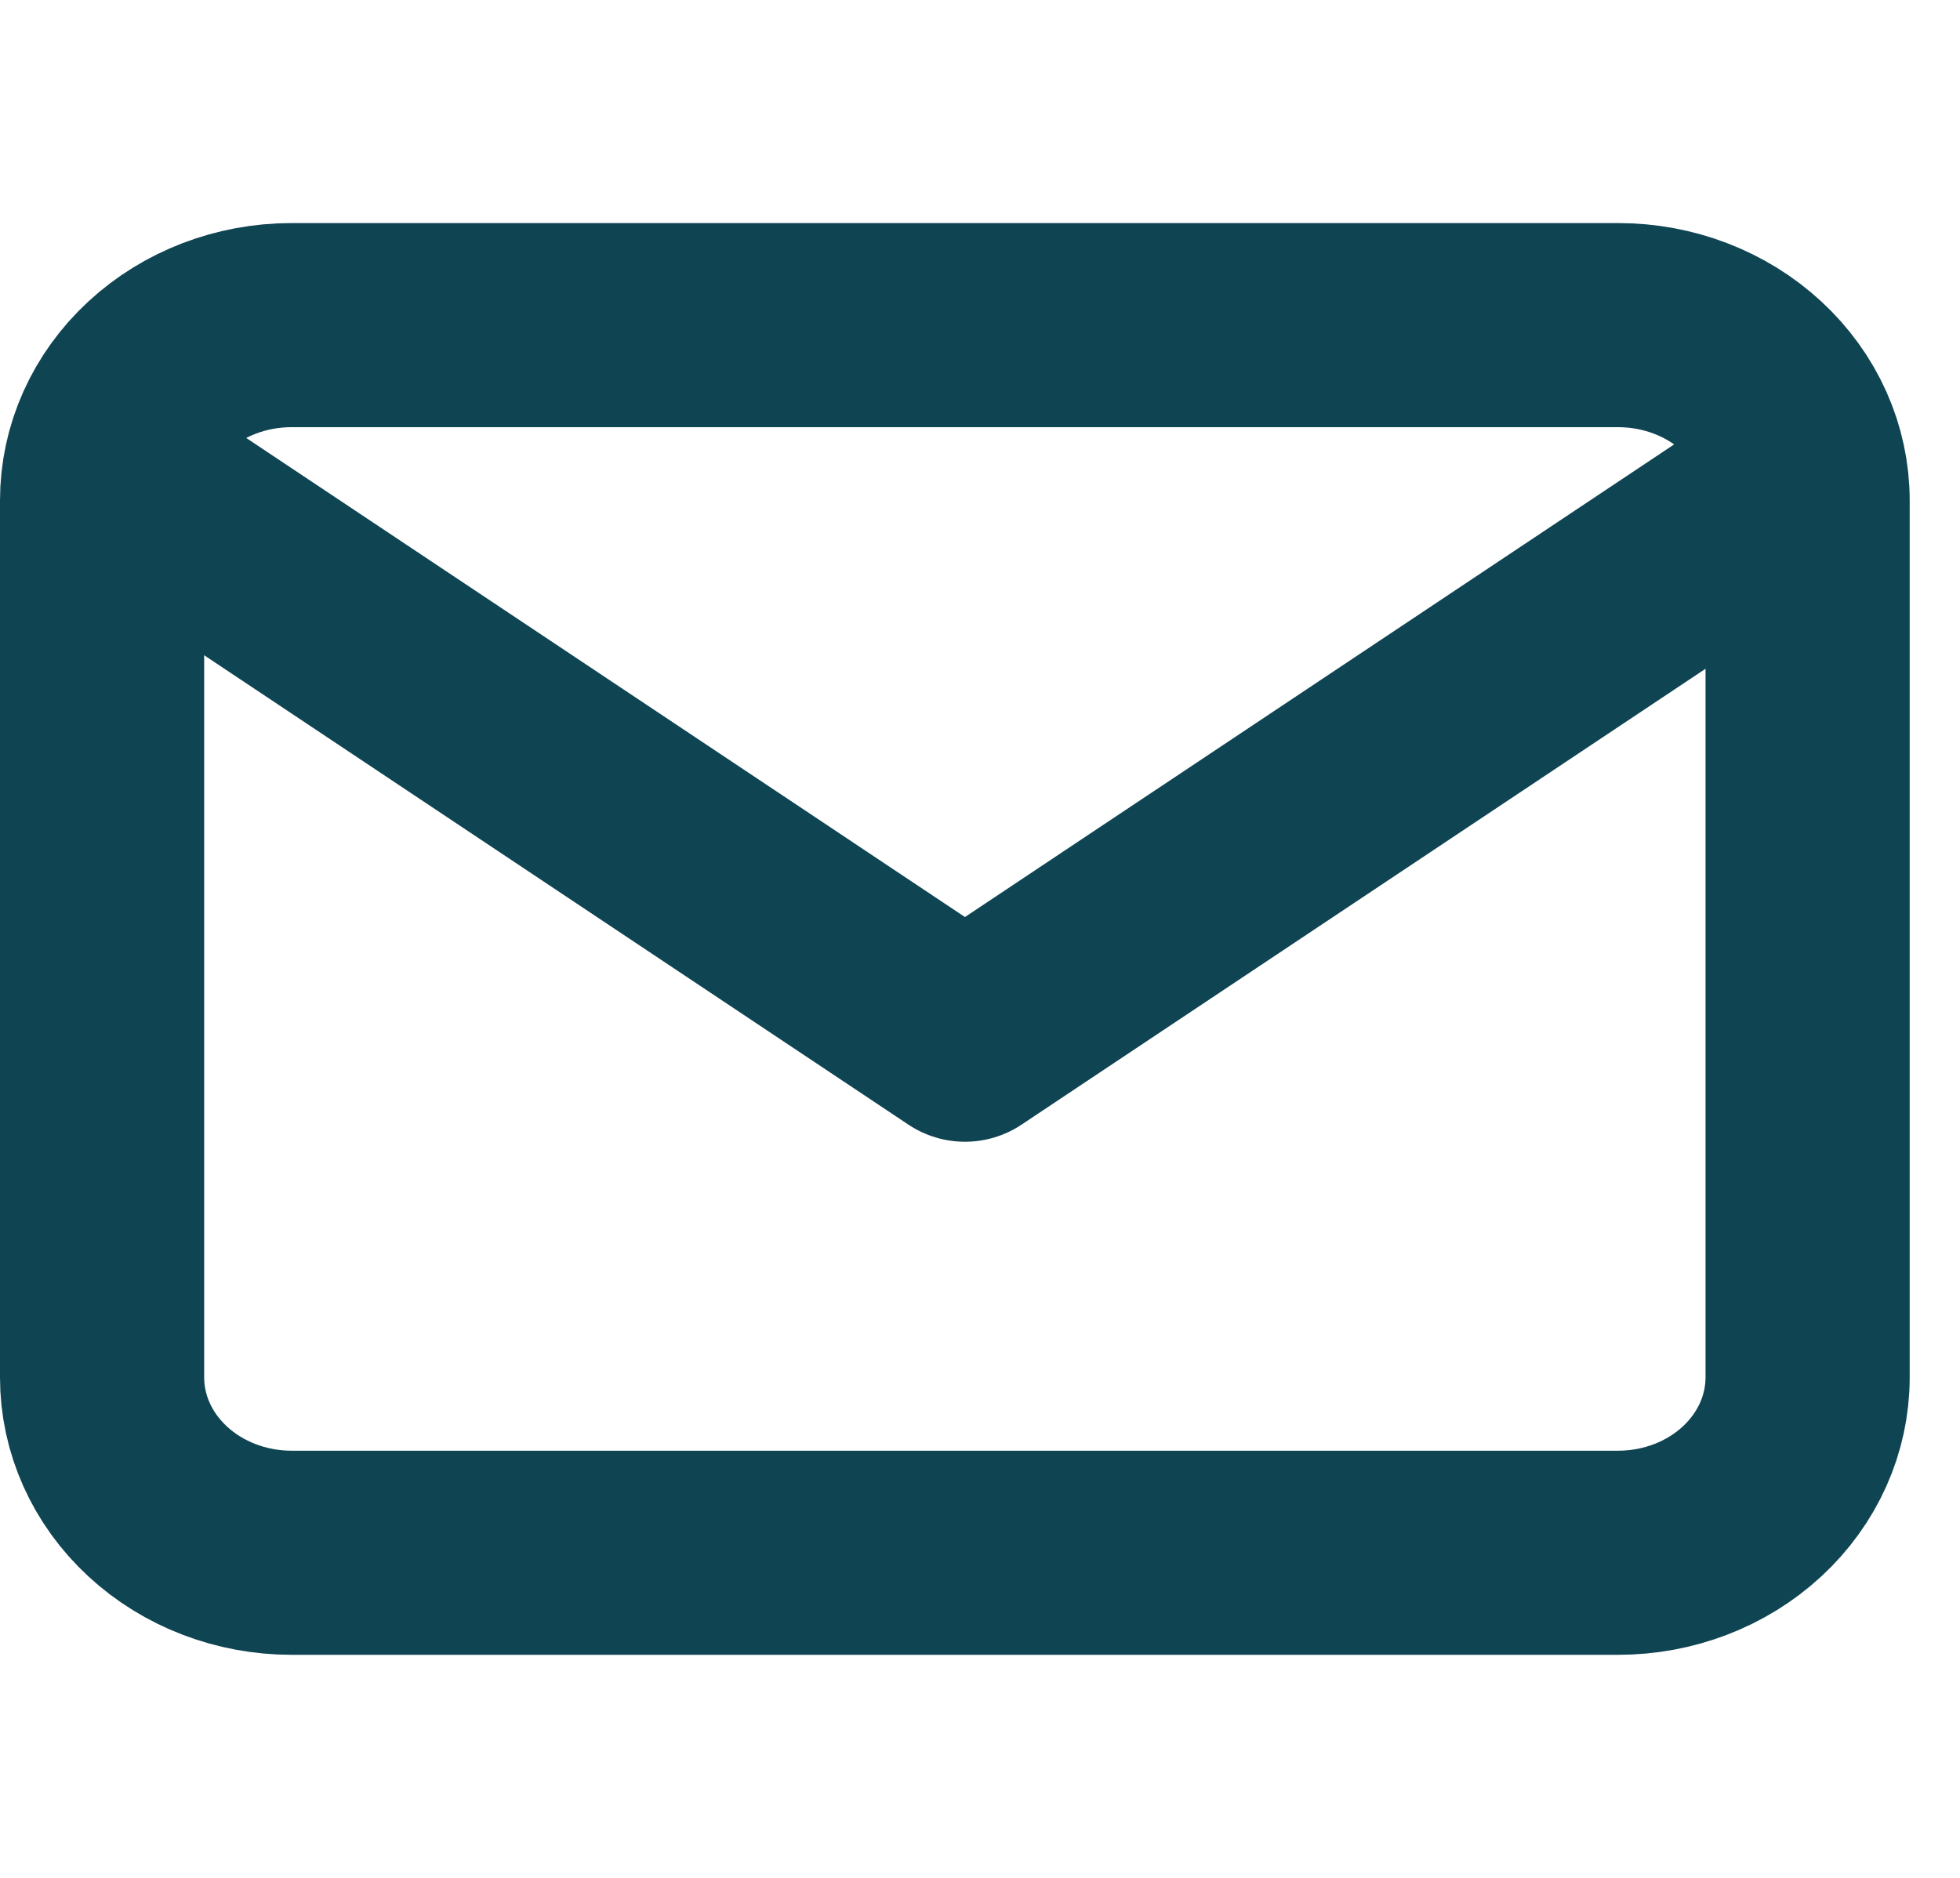
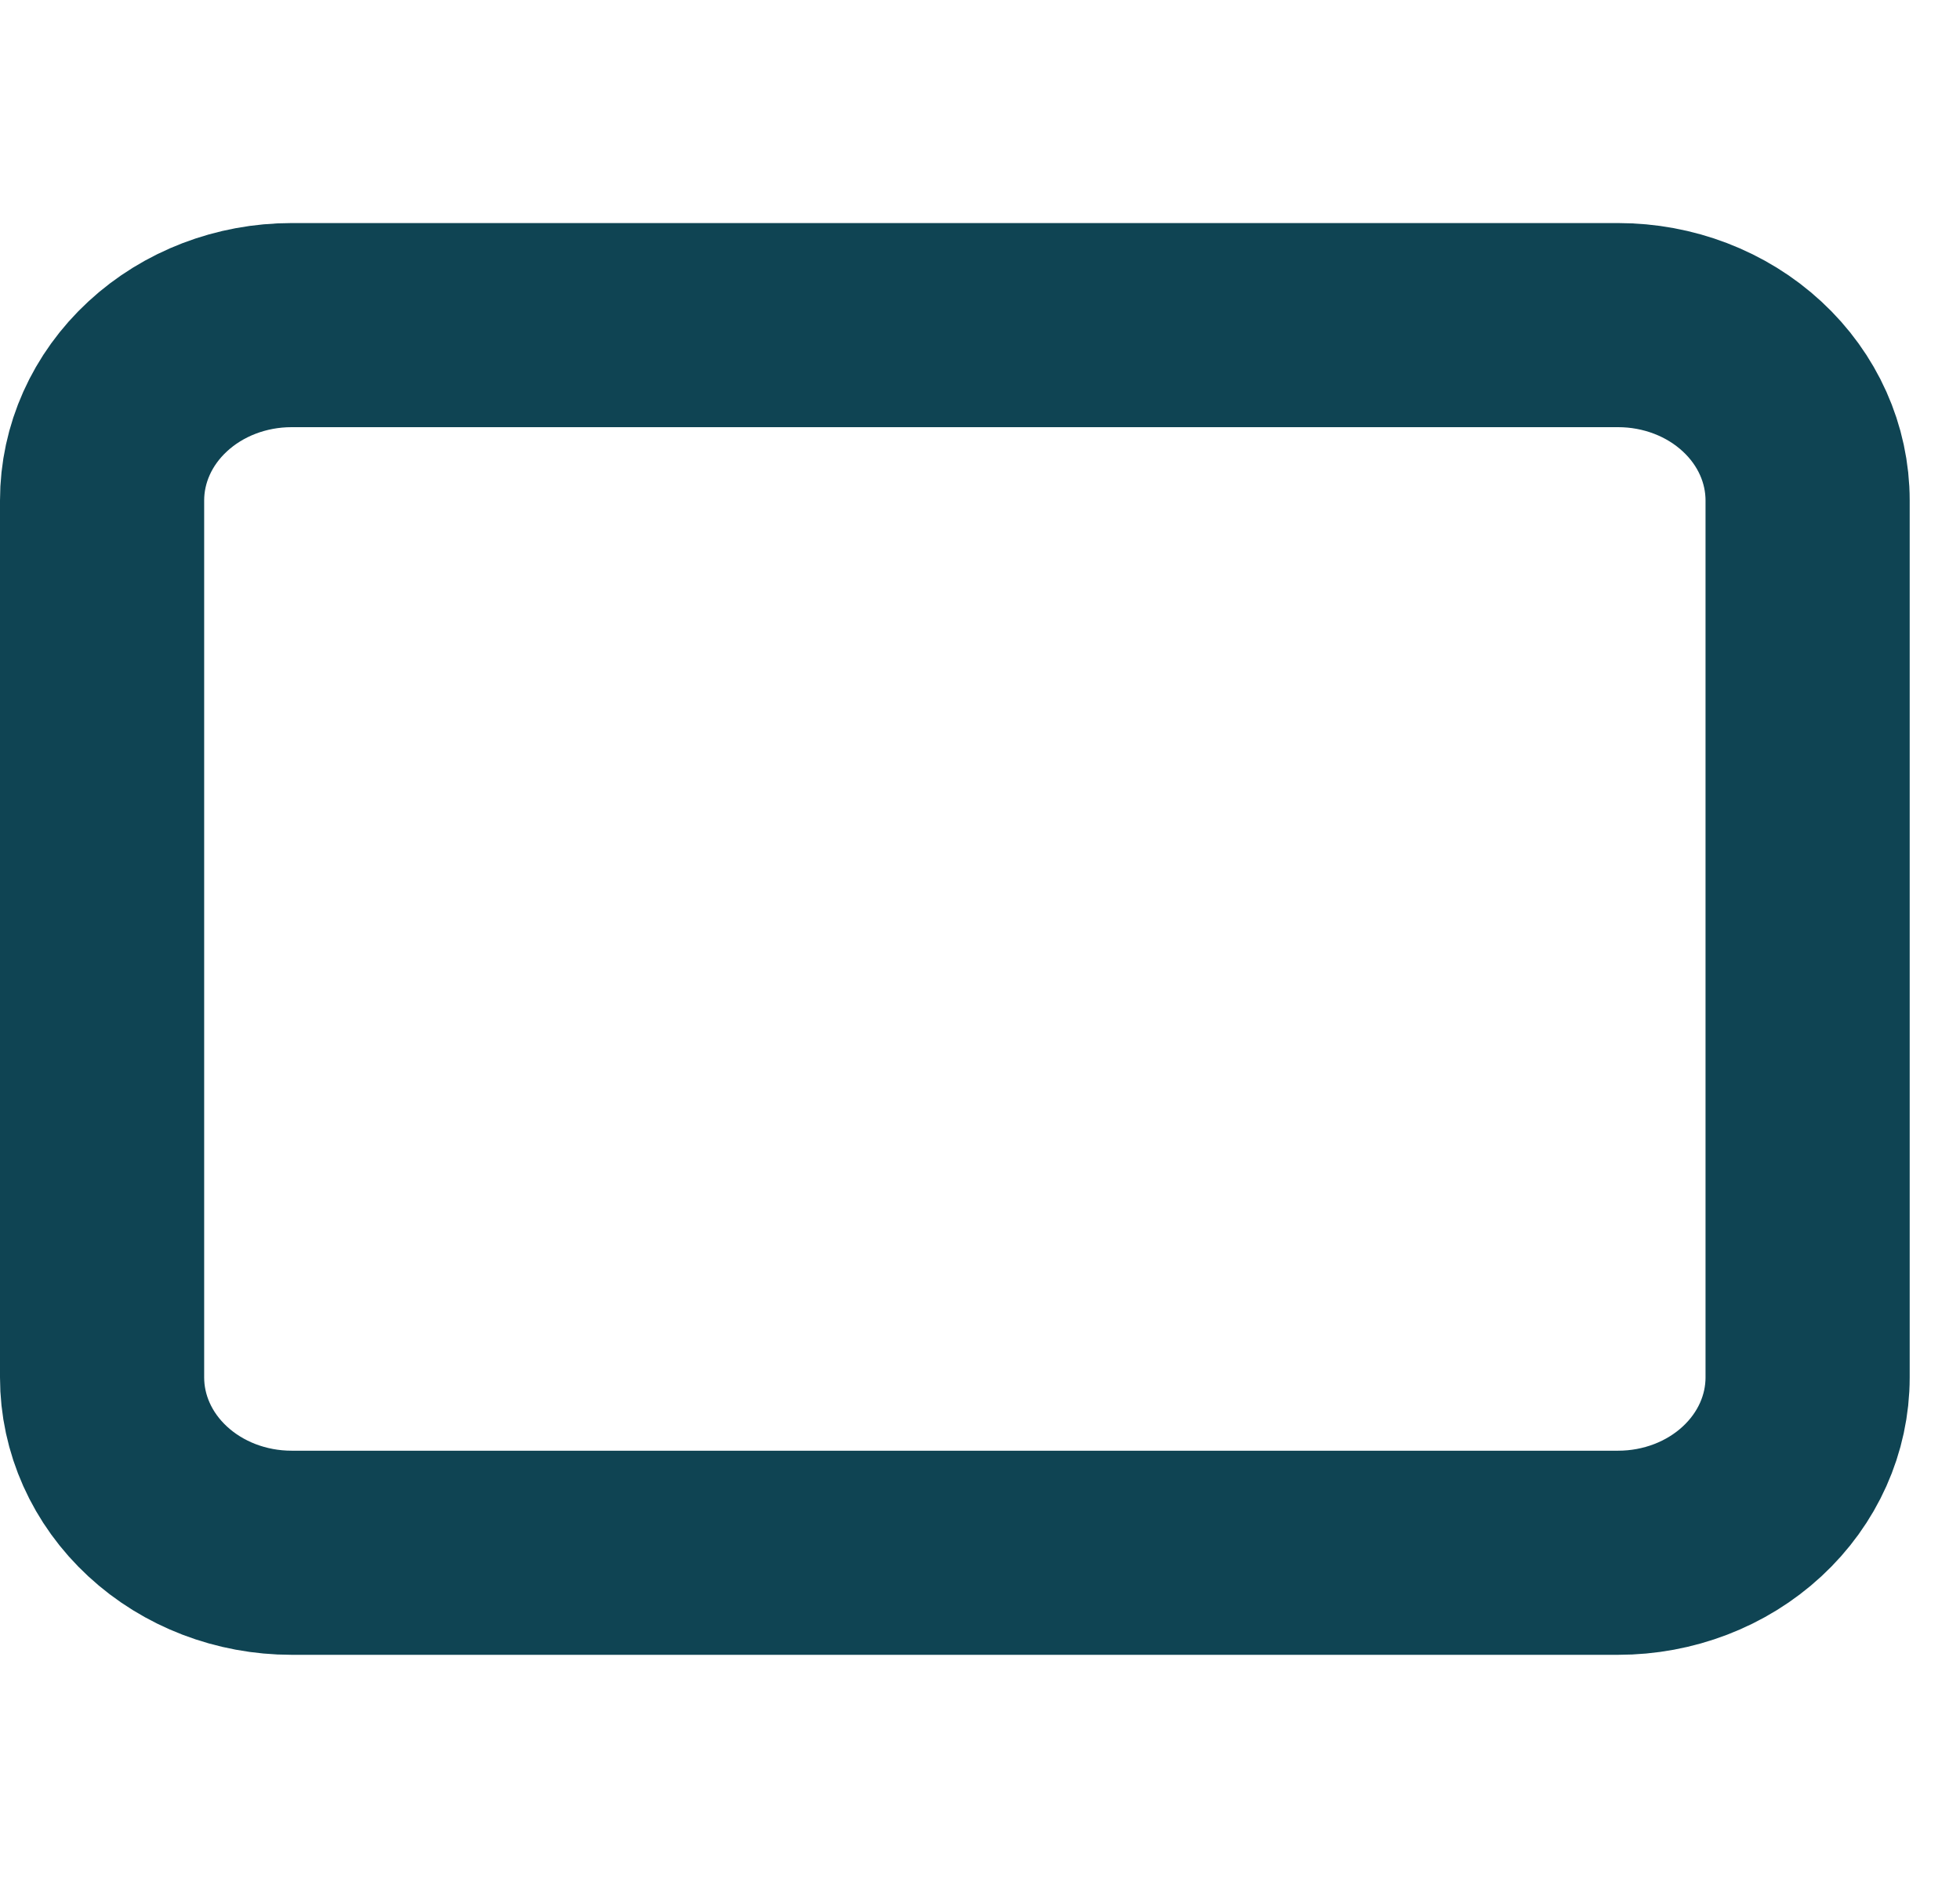
<svg xmlns="http://www.w3.org/2000/svg" width="24" height="23" viewBox="0 0 24 23" fill="none">
  <path d="M1.25 6.13C1.25 5.56 1.494 5.014 1.93 4.611C2.365 4.208 2.955 3.982 3.57 3.982H19.814C20.429 3.982 21.019 4.208 21.454 4.611C21.89 5.014 22.134 5.56 22.134 6.13V16.87C22.134 17.44 21.89 17.986 21.454 18.389C21.019 18.792 20.429 19.018 19.814 19.018H3.57C2.955 19.018 2.365 18.792 1.93 18.389C1.494 17.986 1.25 17.44 1.25 16.87V6.13Z" stroke="#0F4453" stroke-width="2.5" stroke-linecap="round" stroke-linejoin="round" />
-   <path d="M1.876 6.107L11.816 12.734L21.757 6.107" stroke="#0F4453" stroke-width="2.5" stroke-linecap="round" stroke-linejoin="round" />
</svg>